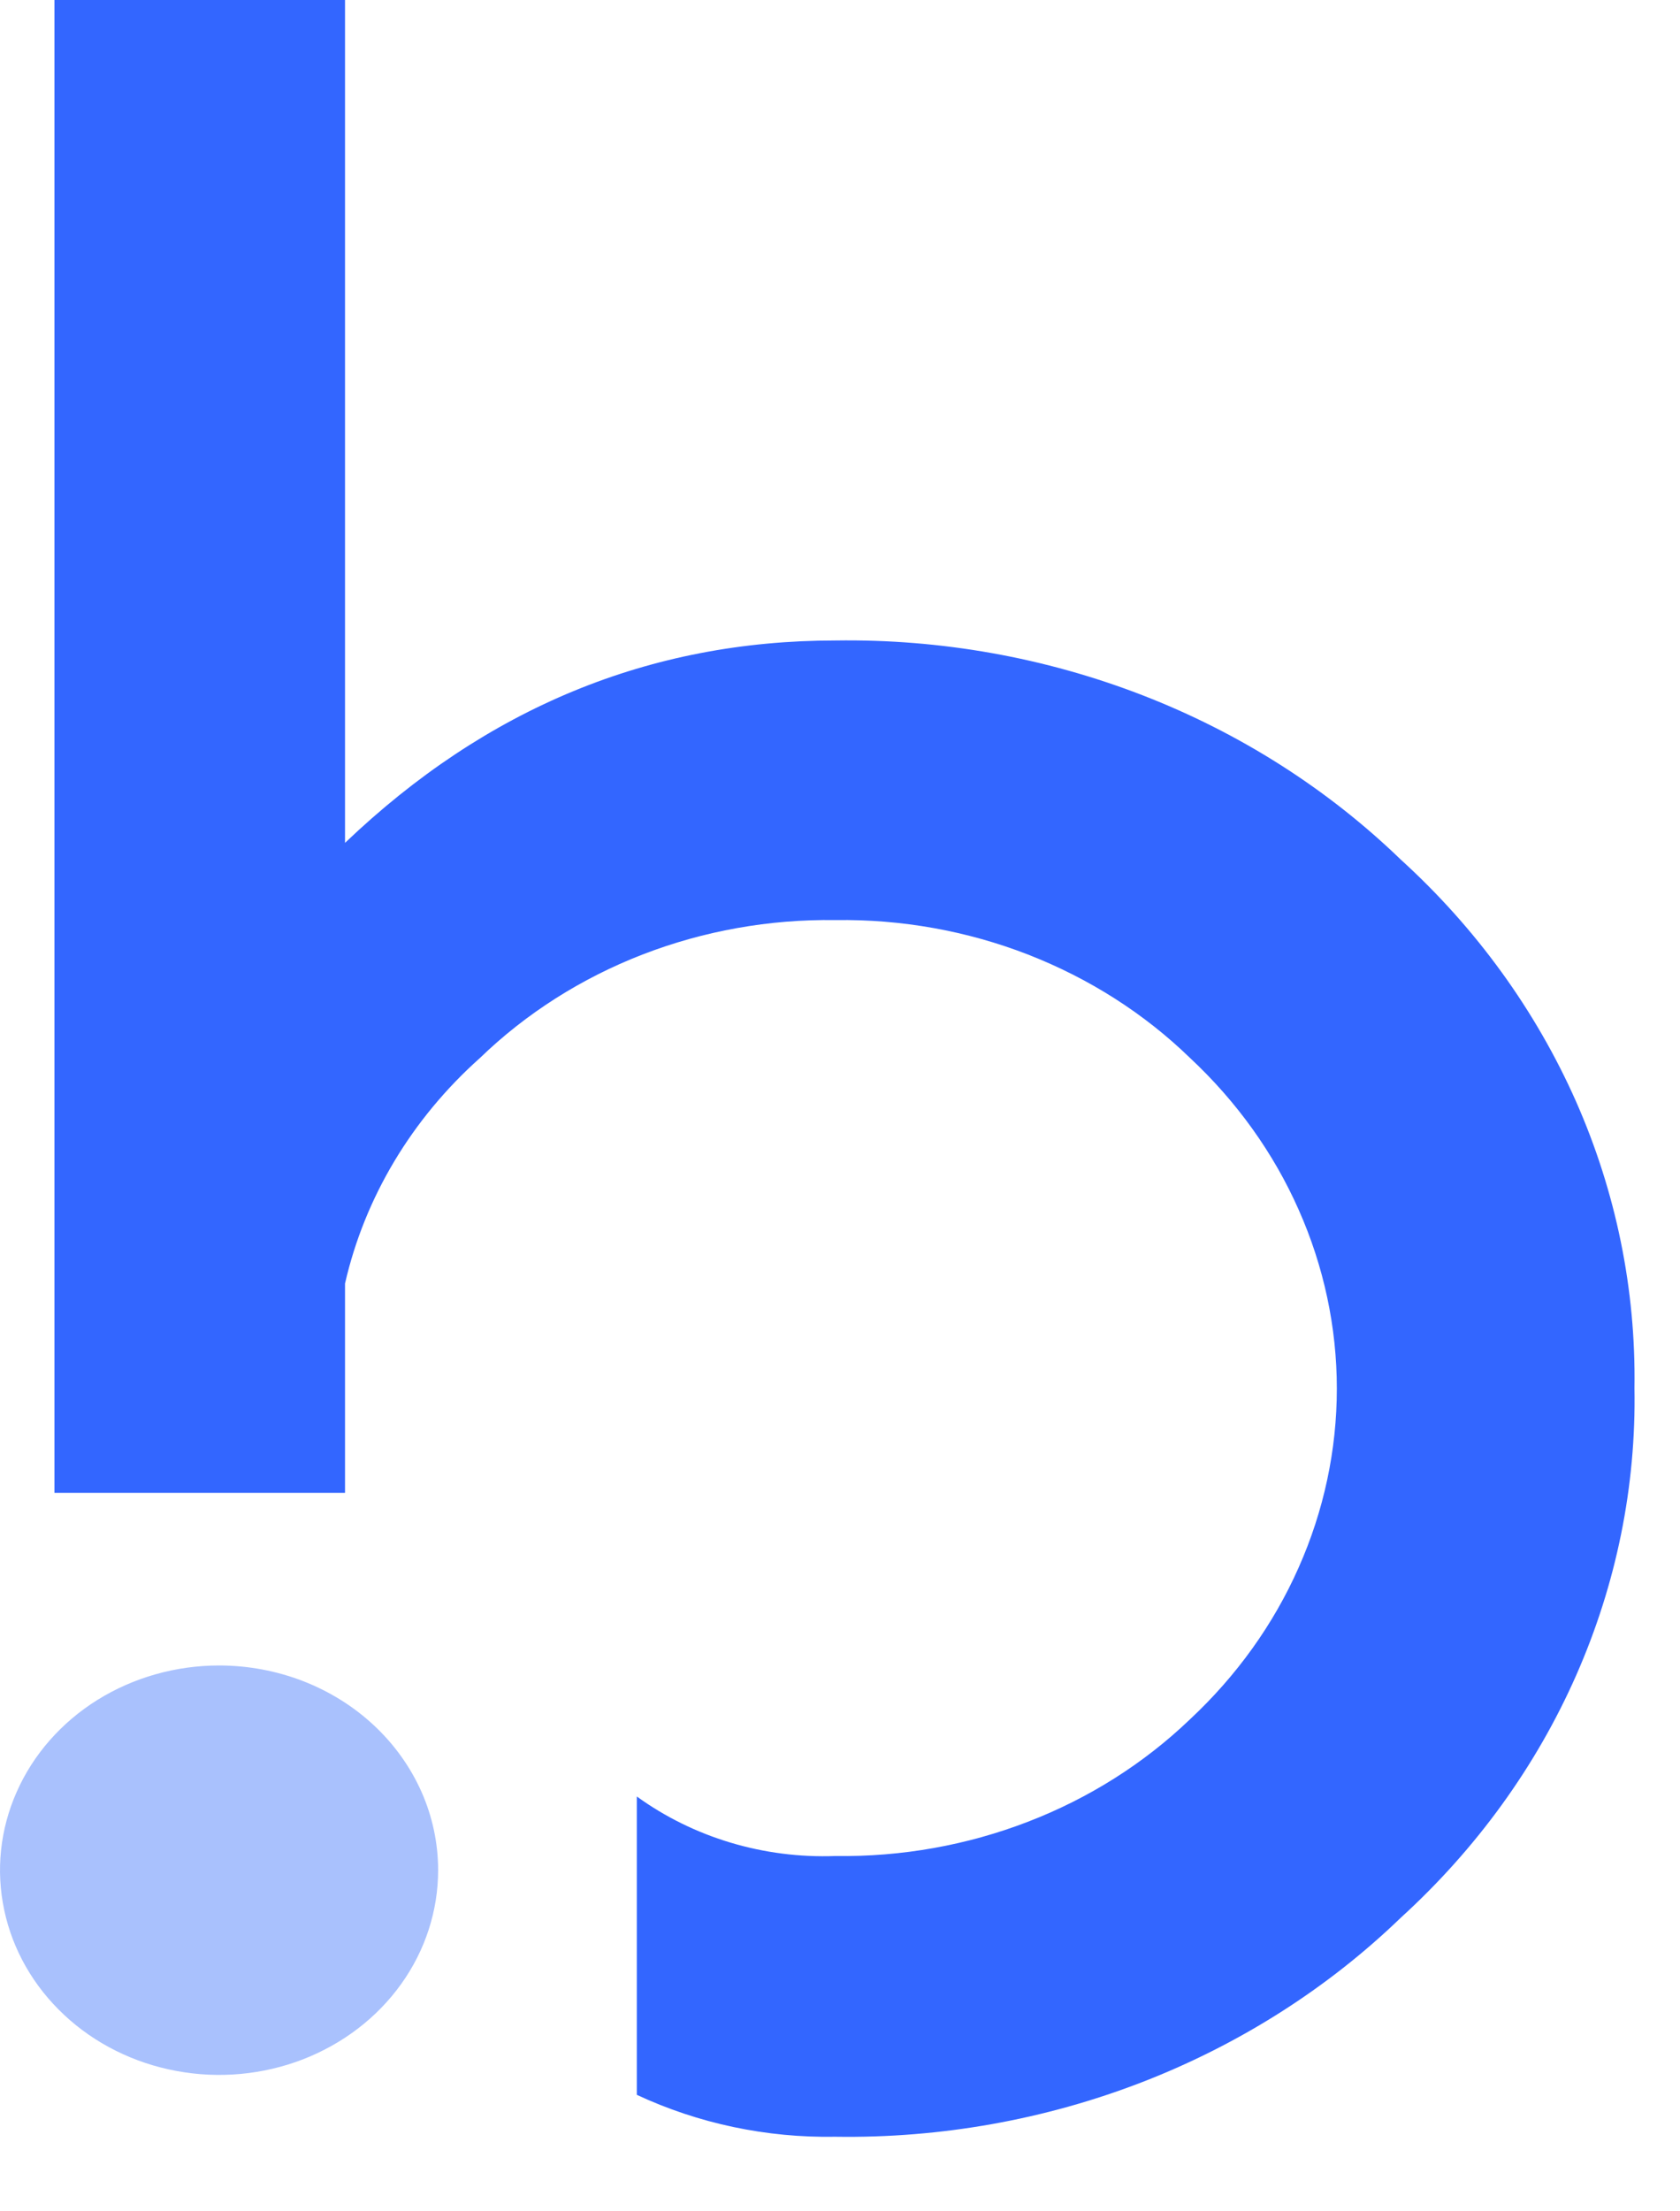
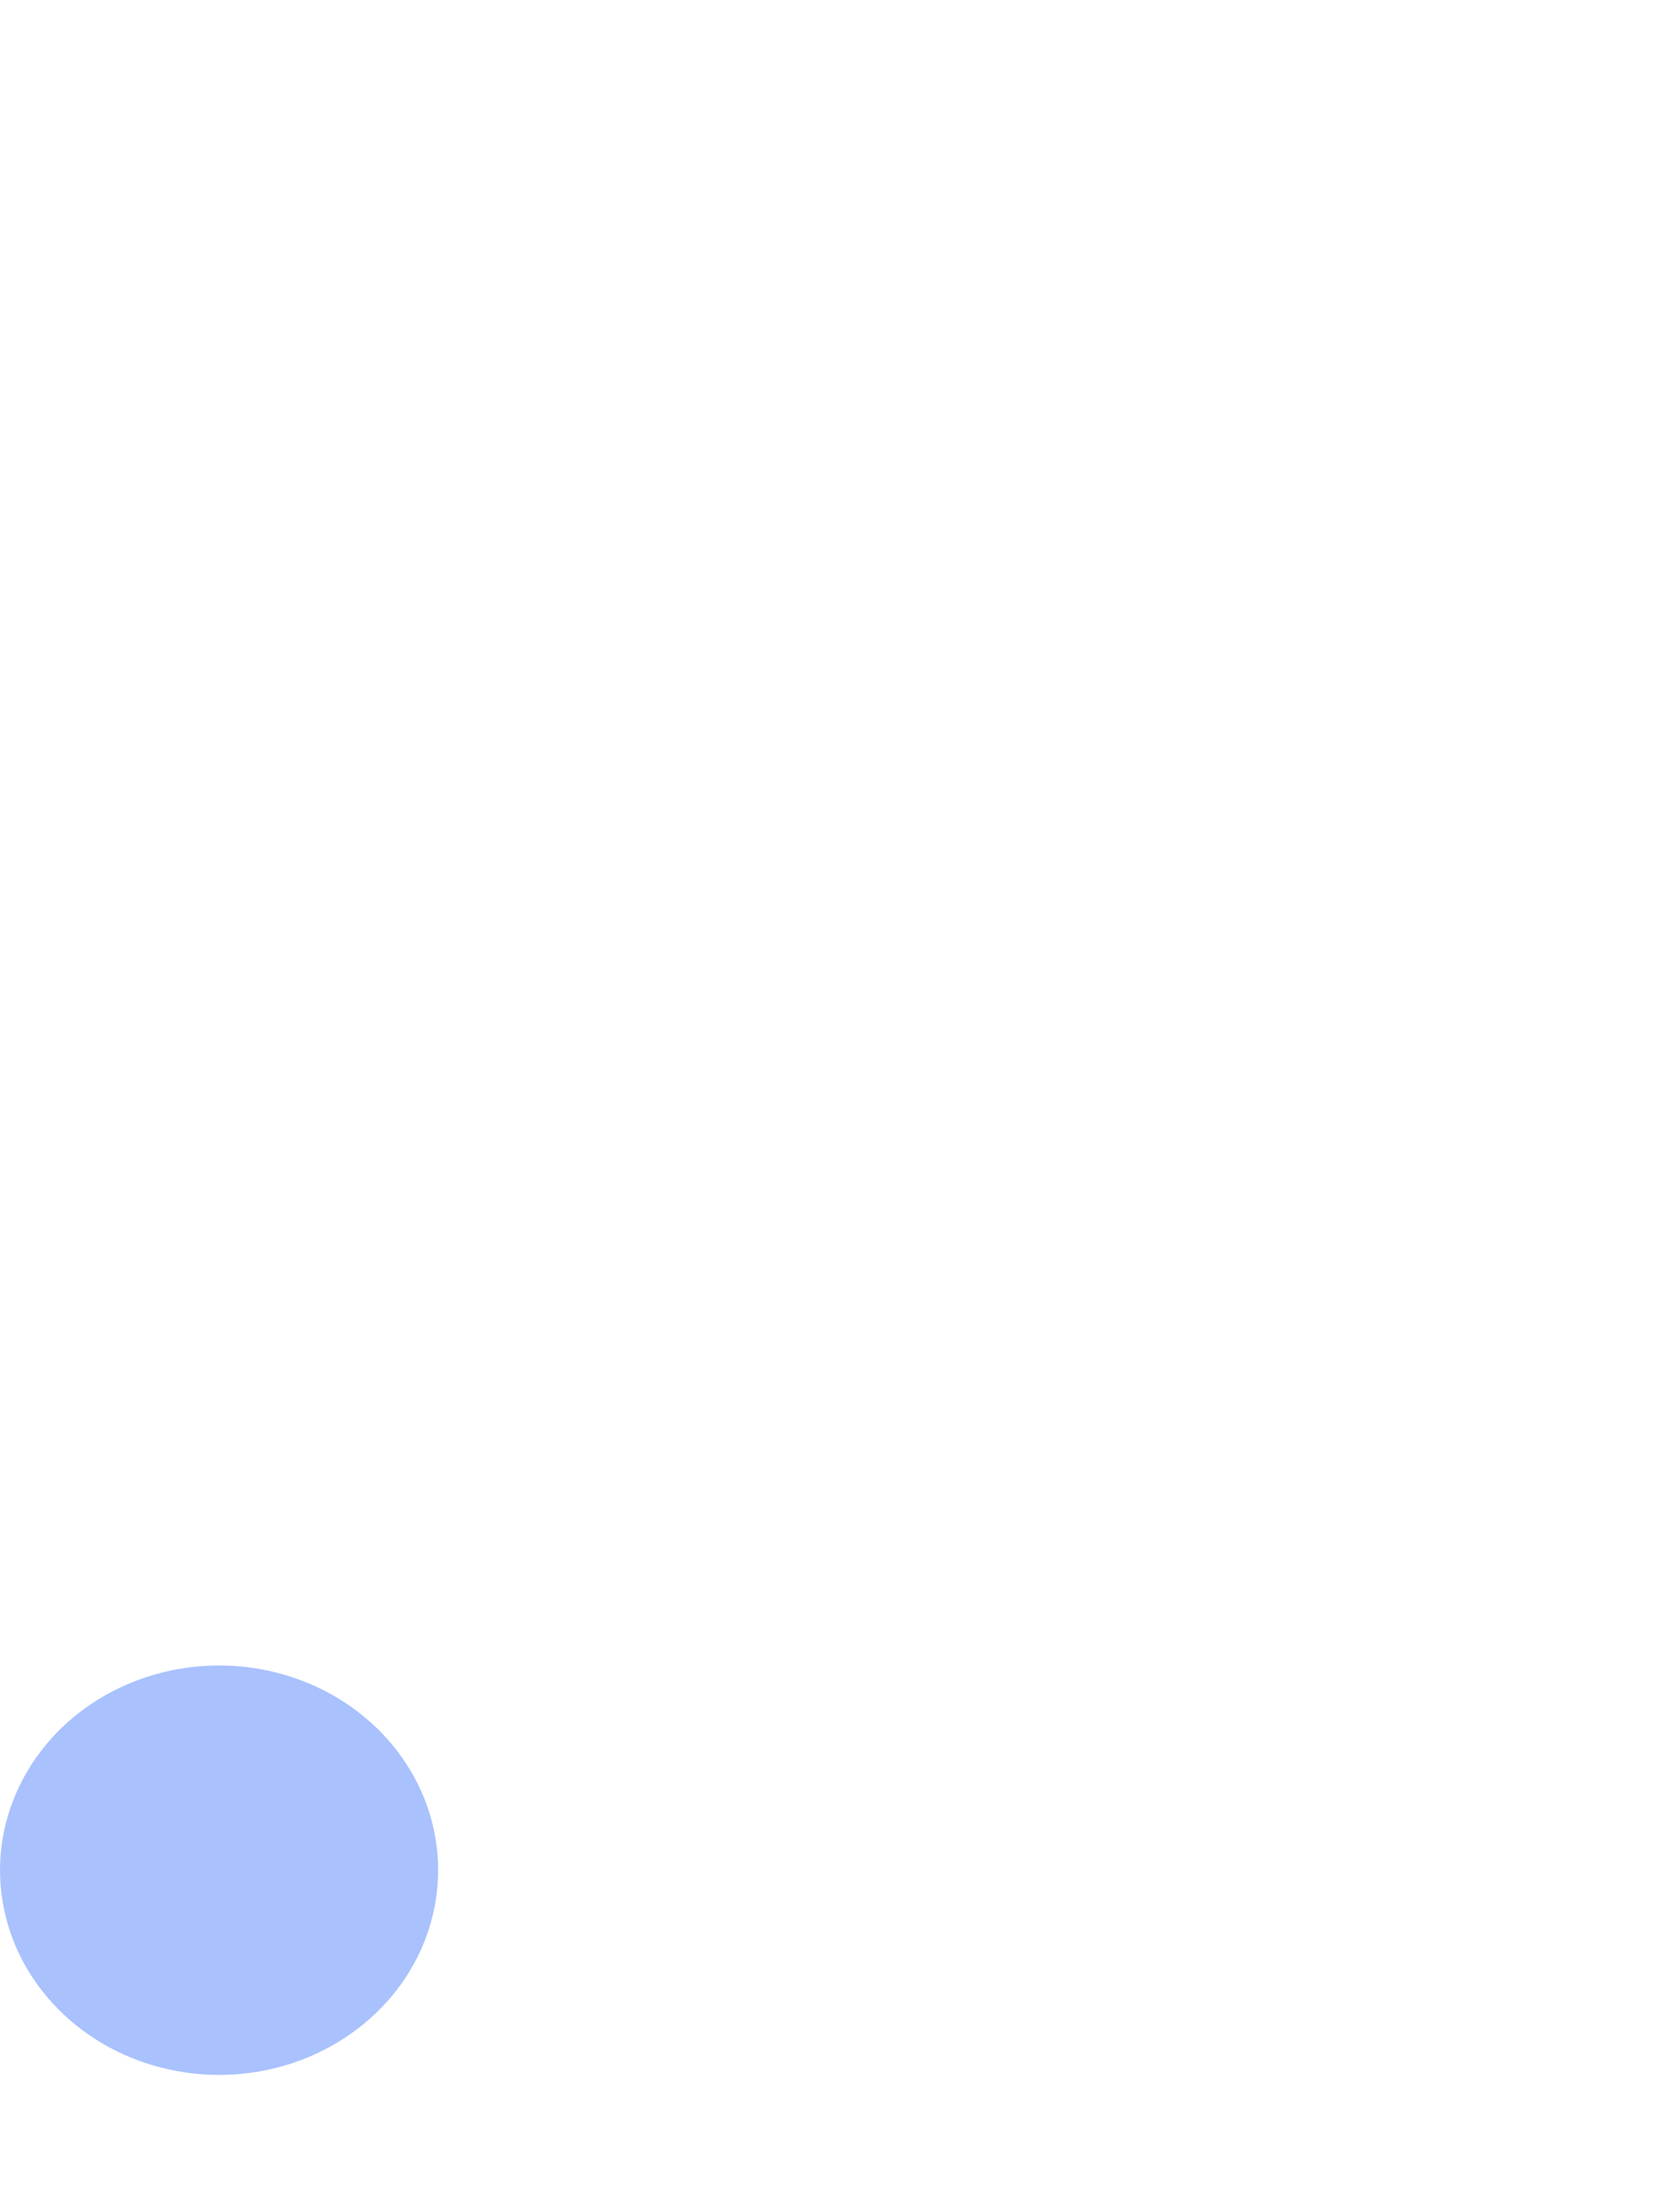
<svg xmlns="http://www.w3.org/2000/svg" viewBox="0 0 19 25" fill="none">
-   <path d="M15.843 9.719C15.015 8.919 14.021 8.286 12.921 7.86C11.821 7.434 10.639 7.223 9.449 7.241C7.349 7.241 5.5 8.003 3.902 9.529V0H0.616V16.877H3.902V14.511C4.125 13.537 4.657 12.649 5.428 11.961C5.948 11.458 6.574 11.06 7.265 10.792C7.957 10.524 8.7 10.391 9.449 10.402C10.196 10.391 10.938 10.524 11.627 10.792C12.317 11.061 12.941 11.458 13.459 11.961C13.985 12.452 14.403 13.034 14.687 13.676C14.972 14.317 15.119 15.005 15.119 15.699C15.119 16.393 14.972 17.081 14.687 17.722C14.403 18.364 13.985 18.946 13.459 19.437C12.939 19.936 12.314 20.331 11.625 20.596C10.935 20.862 10.195 20.994 9.449 20.983C8.638 21.013 7.843 20.774 7.202 20.31V23.683C7.899 24.008 8.67 24.171 9.449 24.157C10.639 24.175 11.821 23.964 12.921 23.538C14.021 23.111 15.015 22.479 15.843 21.68C16.697 20.902 17.372 19.97 17.826 18.94C18.28 17.91 18.505 16.805 18.485 15.691C18.502 14.58 18.277 13.477 17.823 12.45C17.368 11.424 16.695 10.494 15.843 9.719V9.719Z" fill="#3366FF" />
  <path d="M4.955 21.143C4.955 21.601 4.81 22.049 4.538 22.429C4.266 22.81 3.879 23.106 3.426 23.282C2.973 23.457 2.475 23.503 1.994 23.413C1.514 23.324 1.072 23.104 0.726 22.78C0.379 22.456 0.143 22.044 0.048 21.595C-0.048 21.146 0.001 20.681 0.189 20.258C0.376 19.835 0.694 19.473 1.101 19.219C1.509 18.965 1.988 18.829 2.478 18.829C2.803 18.829 3.125 18.889 3.426 19.005C3.727 19.122 4 19.292 4.23 19.507C4.46 19.722 4.642 19.977 4.767 20.258C4.891 20.538 4.955 20.839 4.955 21.143V21.143Z" fill="#A9C1FD" />
</svg>